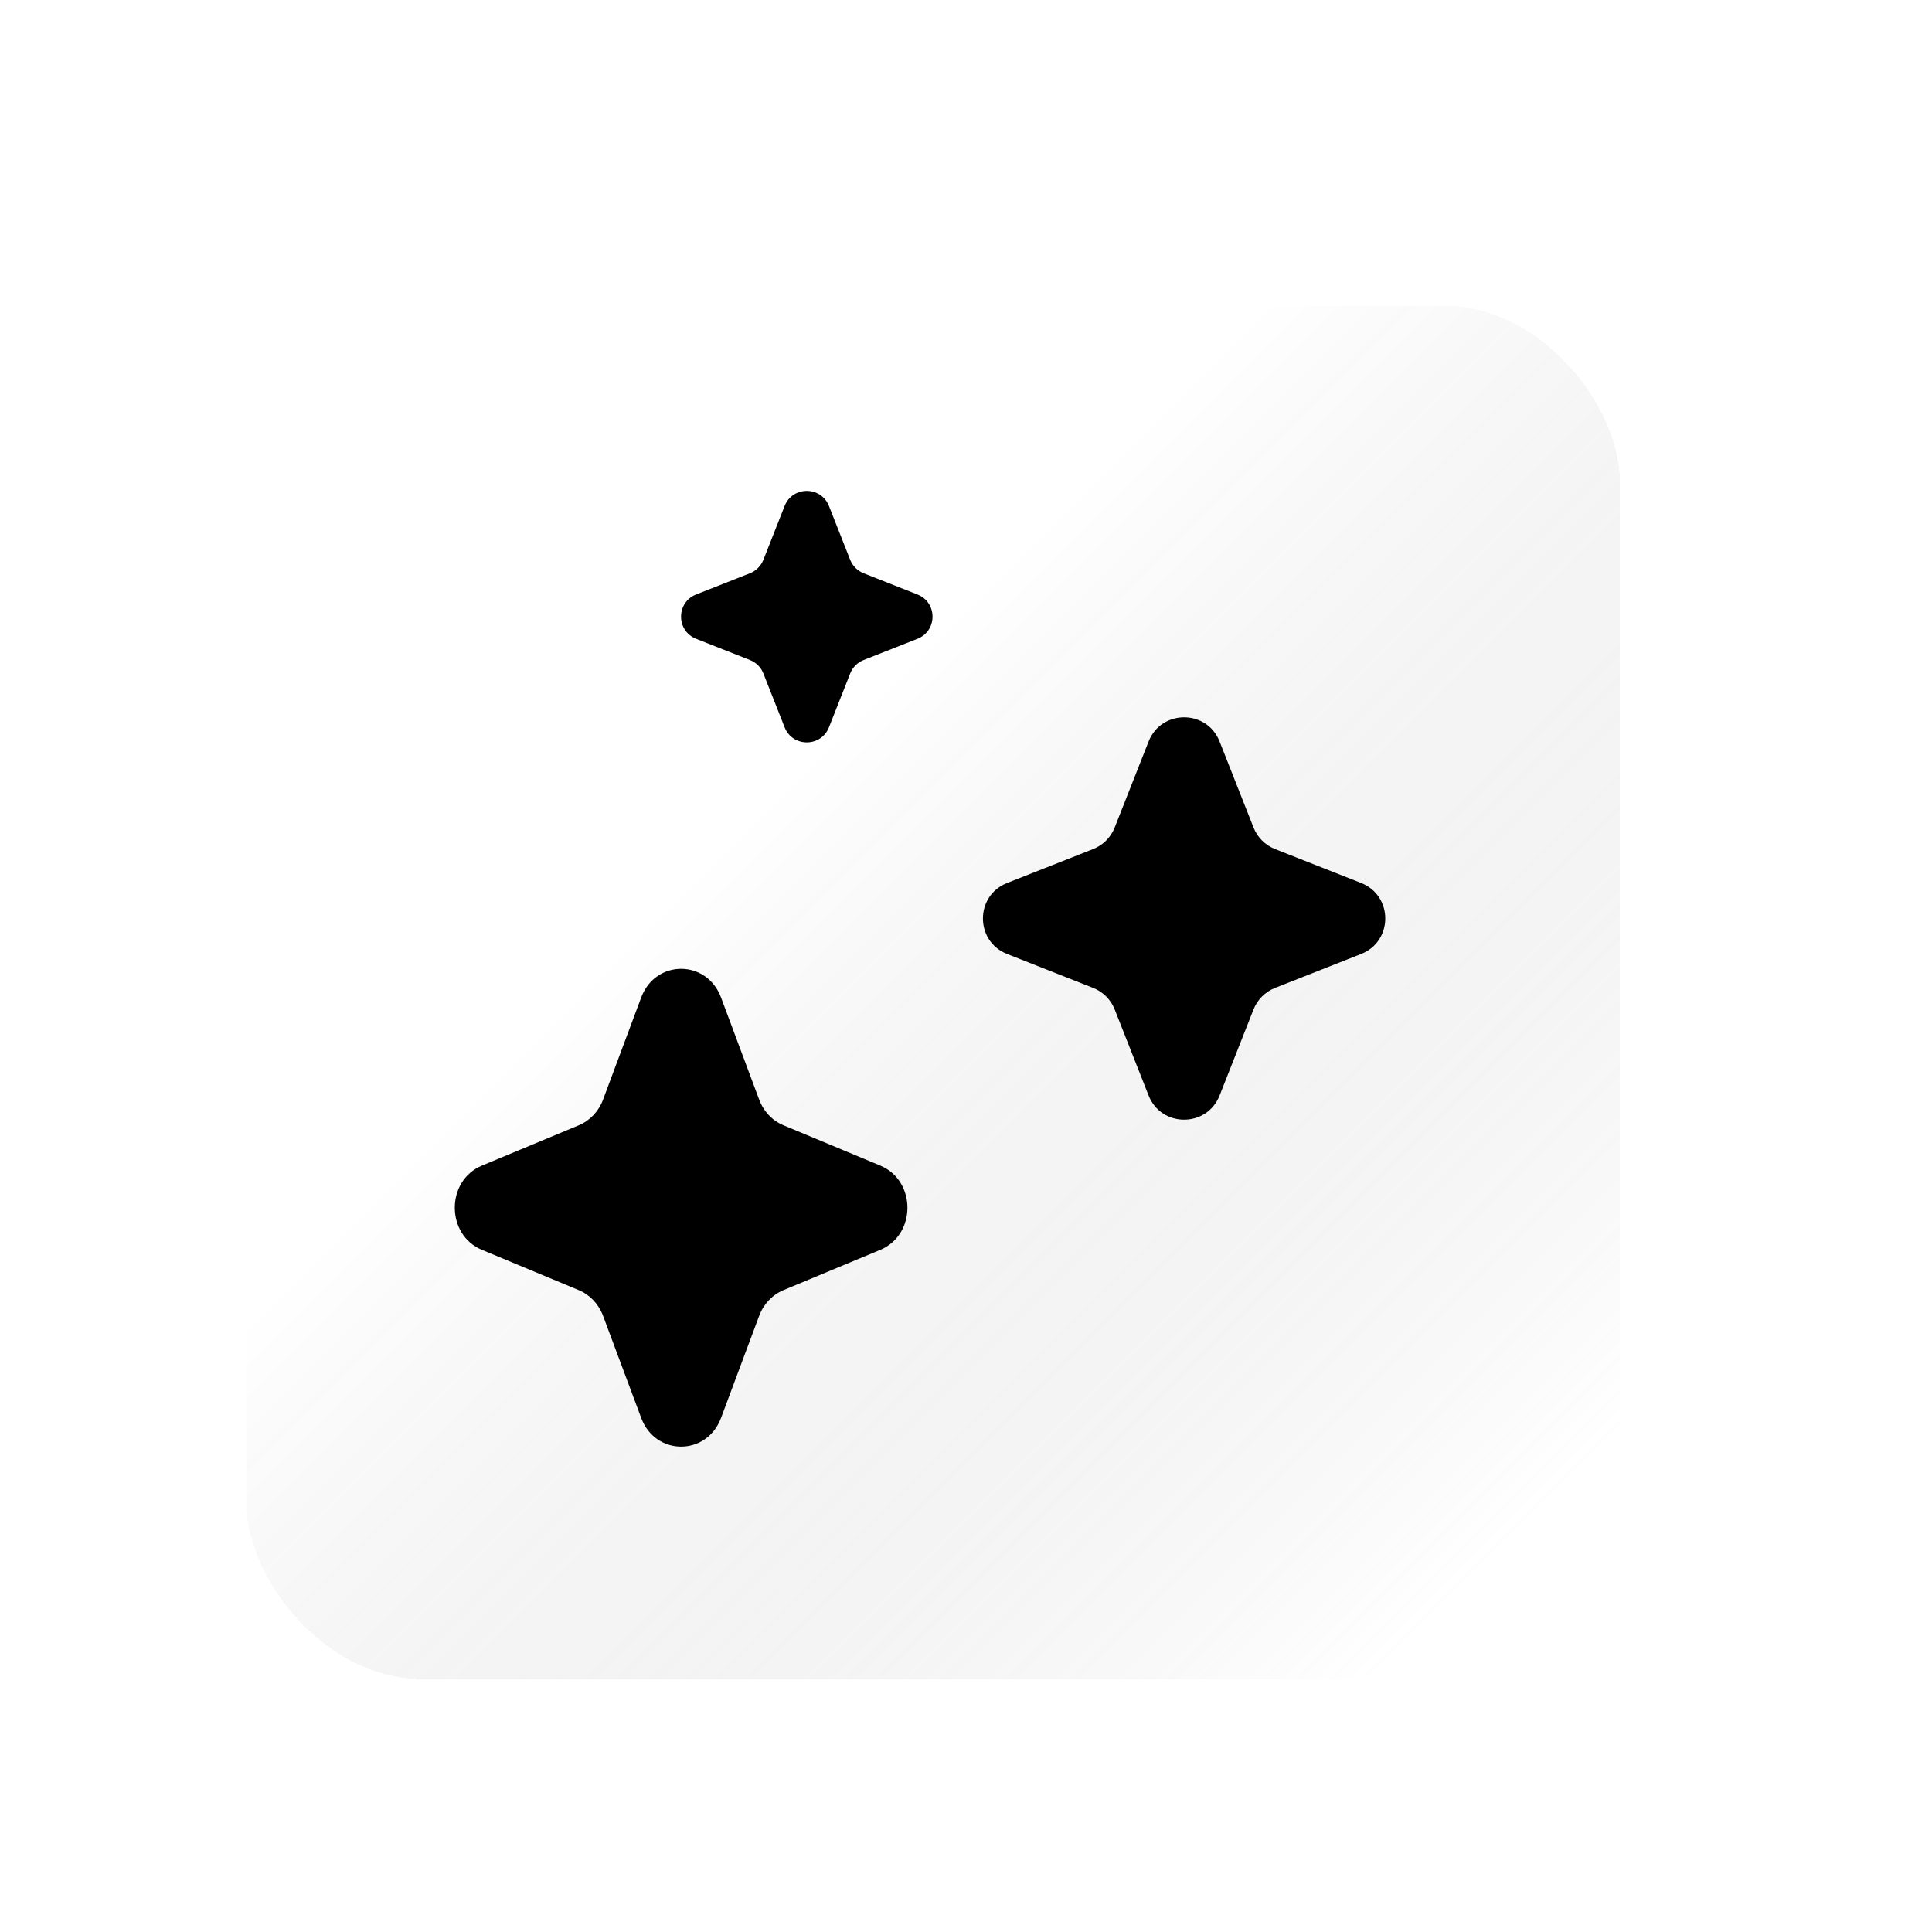
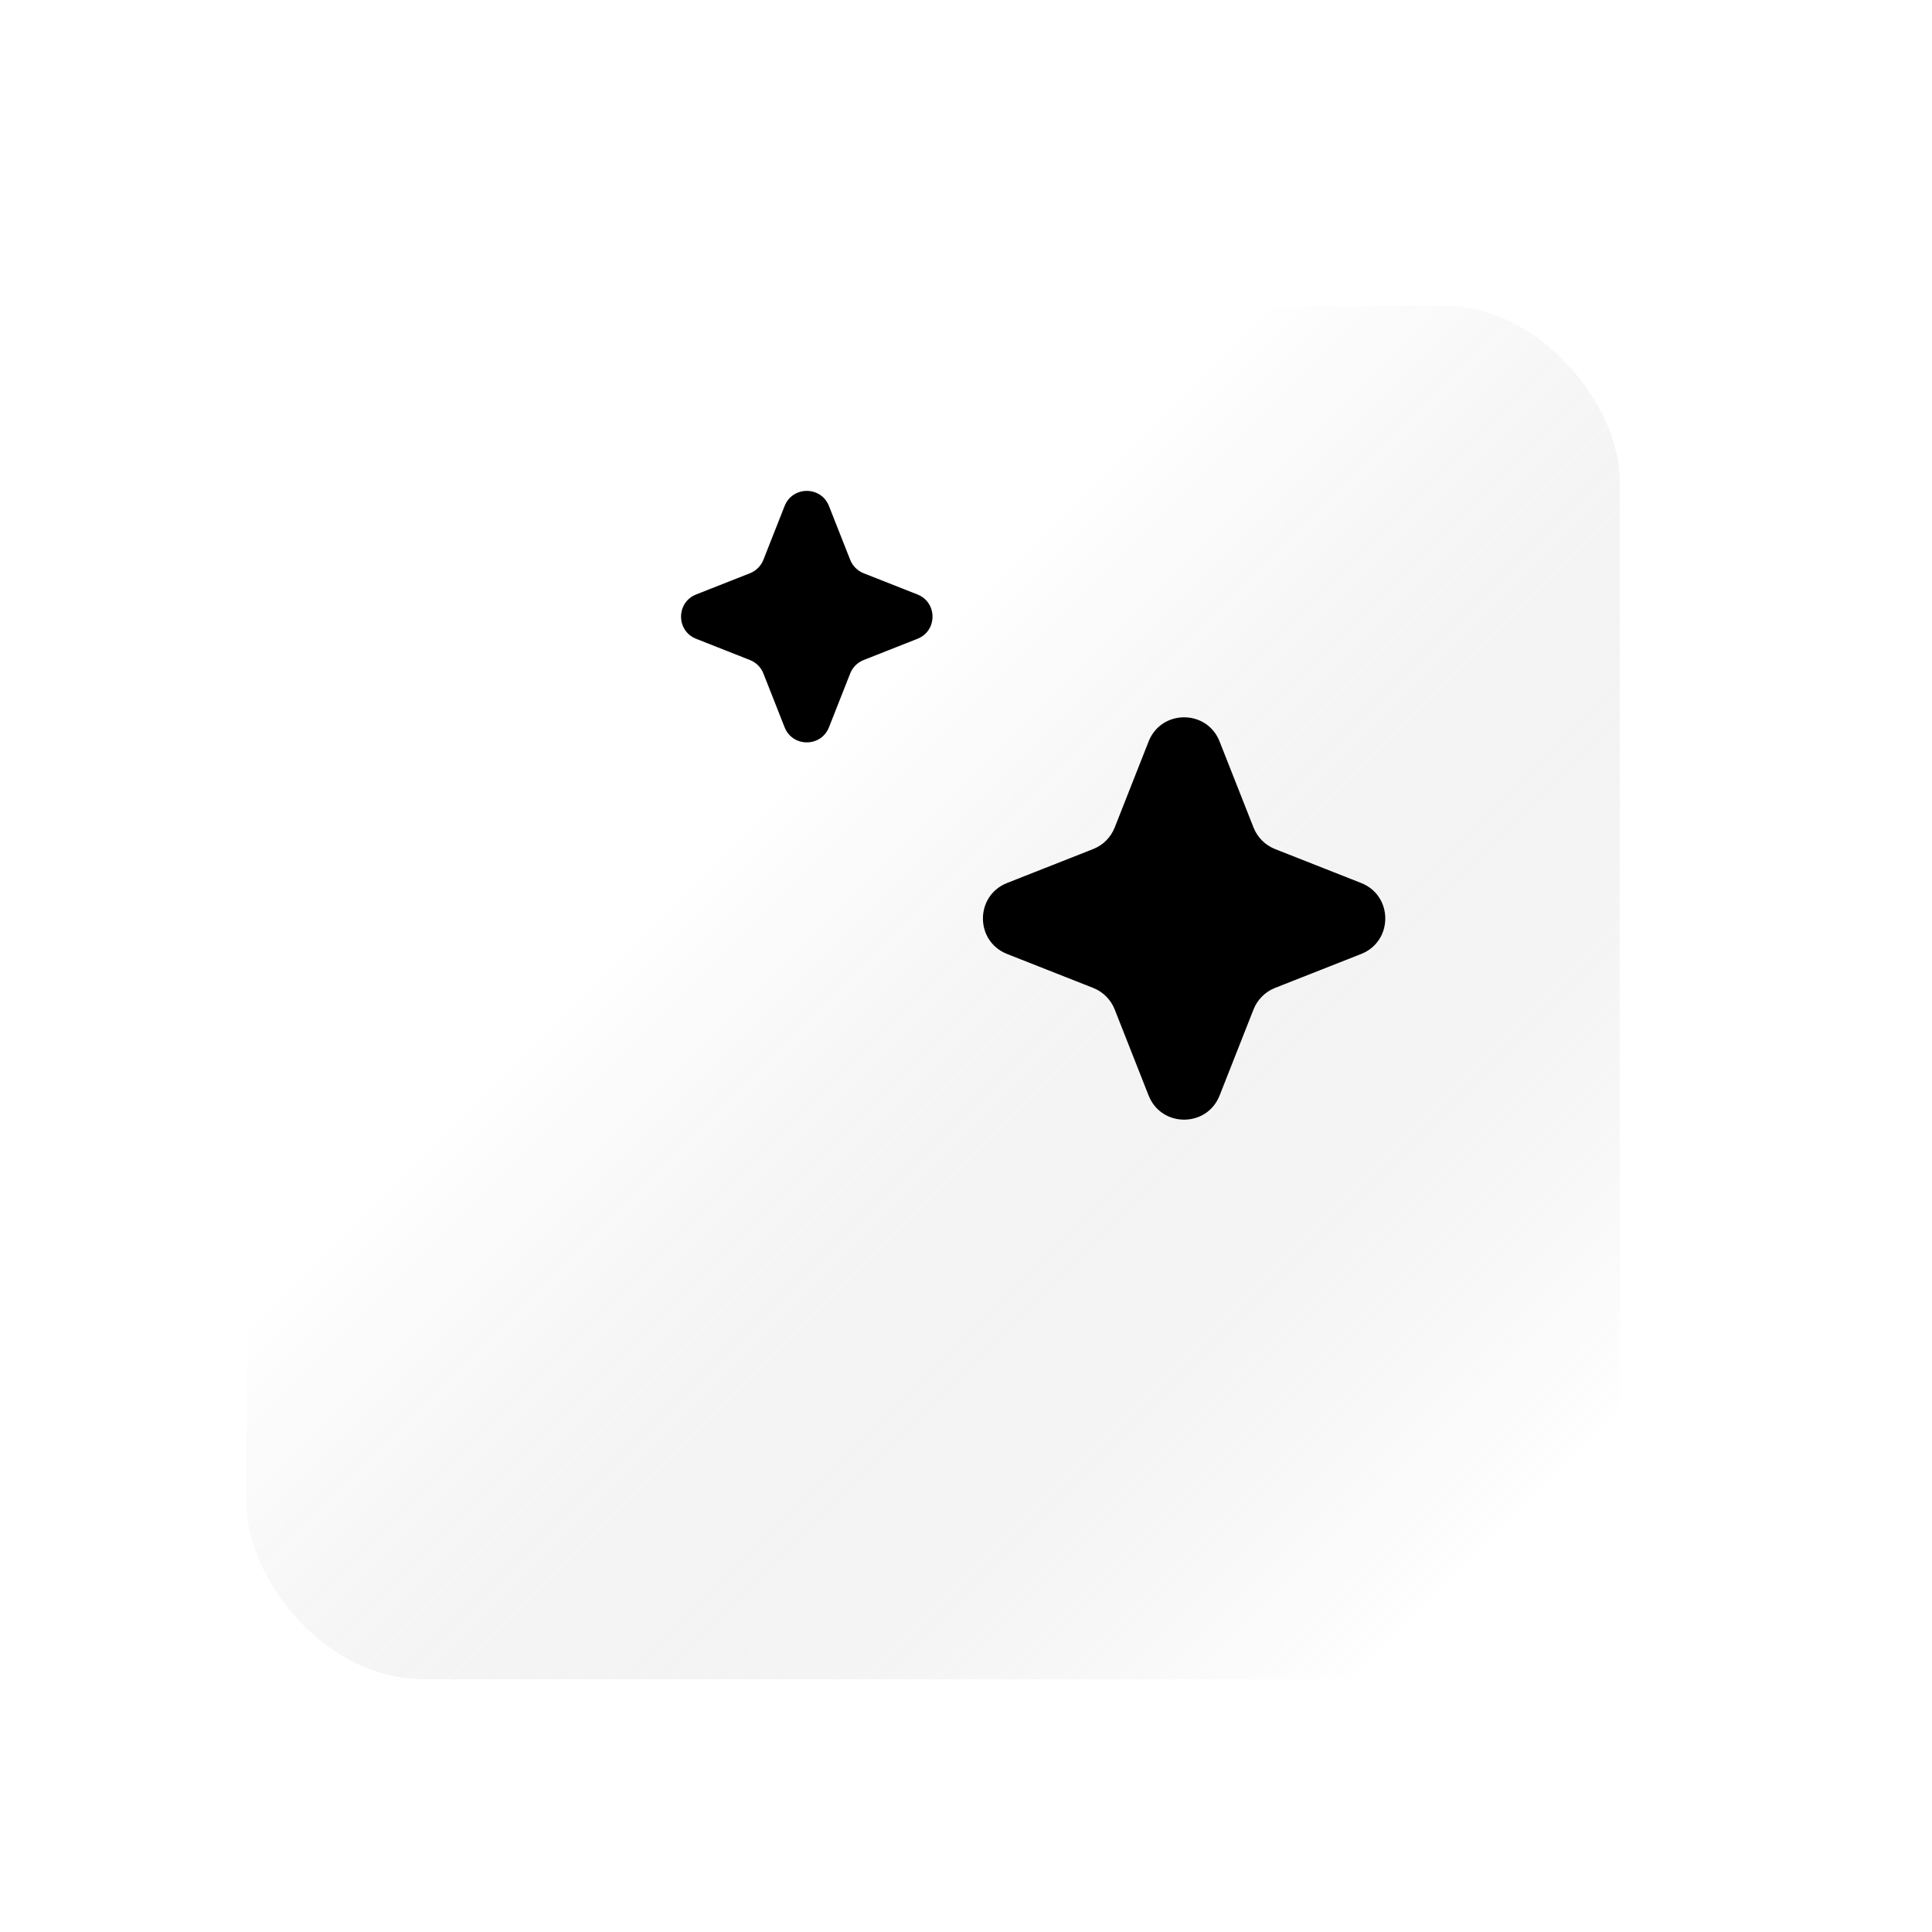
<svg xmlns="http://www.w3.org/2000/svg" width="107" height="107" viewBox="0 0 107 107" fill="none">
  <mask id="mask0_5254_135125" style="mask-type:alpha" maskUnits="userSpaceOnUse" x="19" y="-5" width="94" height="96">
    <path d="M19.231 9.388H98.076V90.167H112.544L112.54 -4.539L19.227 -4.534L19.231 9.388Z" fill="#F64DFF" style="fill:#F64DFF;fill:color(display-p3 0.965 0.303 1);fill-opacity:1;" />
  </mask>
  <g mask="url(#mask0_5254_135125)">
    <path opacity="0.3" d="M26.414 12.533C26.414 6.379 31.402 1.391 37.556 1.391H91.332C99.023 1.391 105.259 7.626 105.259 15.318V69.094C105.259 75.247 100.271 80.236 94.117 80.236H37.556C31.402 80.236 26.414 75.247 26.414 69.094V12.533Z" stroke="white" style="stroke:white;stroke-opacity:1;" stroke-width="2.785" />
  </g>
  <mask id="mask1_5254_135125" style="mask-type:alpha" maskUnits="userSpaceOnUse" x="12" y="3" width="94" height="96">
    <path d="M12.262 15.542H91.107V98.526H105.575L105.571 3.82L12.258 3.825L12.262 15.542Z" fill="#F64DFF" style="fill:#F64DFF;fill:color(display-p3 0.965 0.303 1);fill-opacity:1;" />
  </mask>
  <g mask="url(#mask1_5254_135125)">
    <path opacity="0.6" d="M19.344 19.603C19.344 13.449 24.332 8.461 30.486 8.461H84.261C91.953 8.461 98.189 14.696 98.189 22.388V76.164C98.189 82.317 93.2 87.306 87.047 87.306H30.486C24.332 87.306 19.344 82.317 19.344 76.164V19.603Z" stroke="white" style="stroke:white;stroke-opacity:1;" stroke-width="2.785" />
  </g>
  <g filter="url(#filter0_d_5254_135125)">
    <rect x="12.258" y="15.539" width="78.845" height="78.845" rx="11.142" fill="url(#paint0_linear_5254_135125)" style="" shape-rendering="crispEdges" />
    <rect x="12.258" y="15.539" width="78.845" height="78.845" rx="11.142" stroke="white" style="stroke:white;stroke-opacity:1;" stroke-width="2.785" shape-rendering="crispEdges" />
  </g>
  <g filter="url(#filter1_i_5254_135125)">
    <path d="M64.614 42.064C65.318 40.281 67.841 40.281 68.544 42.064L70.425 46.833C70.64 47.377 71.071 47.808 71.615 48.023L76.384 49.903C78.167 50.607 78.167 53.13 76.384 53.834L71.615 55.714C71.071 55.929 70.64 56.36 70.425 56.904L68.545 61.673C67.841 63.456 65.318 63.456 64.614 61.673L62.734 56.904C62.519 56.36 62.088 55.929 61.543 55.714L56.775 53.834C54.992 53.13 54.992 50.607 56.775 49.903L61.543 48.023C62.088 47.808 62.519 47.377 62.734 46.833L64.614 42.064Z" fill="url(#paint1_linear_5254_135125)" style="" />
  </g>
  <g filter="url(#filter2_i_5254_135125)">
-     <path d="M36.511 56.244C37.303 54.127 40.142 54.127 40.933 56.244L43.048 61.907C43.29 62.554 43.775 63.065 44.388 63.32L49.752 65.554C51.758 66.389 51.758 69.386 49.752 70.221L44.388 72.454C43.775 72.709 43.29 73.221 43.048 73.867L40.933 79.53C40.142 81.648 37.303 81.648 36.511 79.53L34.396 73.867C34.154 73.221 33.669 72.709 33.057 72.454L27.692 70.221C25.686 69.386 25.686 66.389 27.692 65.554L33.057 63.32C33.669 63.065 34.154 62.554 34.396 61.907L36.511 56.244Z" fill="url(#paint2_linear_5254_135125)" style="" />
-   </g>
+     </g>
  <g filter="url(#filter3_i_5254_135125)">
    <path d="M44.454 29.023C44.894 27.909 46.471 27.909 46.91 29.023L48.086 32.004C48.22 32.344 48.49 32.613 48.83 32.748L51.81 33.923C52.925 34.362 52.925 35.94 51.81 36.379L48.83 37.555C48.49 37.689 48.22 37.958 48.086 38.299L46.911 41.279C46.471 42.394 44.894 42.394 44.454 41.279L43.279 38.299C43.145 37.958 42.875 37.689 42.535 37.555L39.555 36.379C38.44 35.94 38.44 34.362 39.555 33.923L42.535 32.748C42.875 32.613 43.145 32.344 43.279 32.004L44.454 29.023Z" fill="url(#paint3_linear_5254_135125)" style="" />
  </g>
  <defs>
    <filter id="filter0_d_5254_135125" x="0.004" y="3.285" width="103.352" height="103.352" filterUnits="userSpaceOnUse" color-interpolation-filters="sRGB">
      <feFlood flood-opacity="0" result="BackgroundImageFix" />
      <feColorMatrix in="SourceAlpha" type="matrix" values="0 0 0 0 0 0 0 0 0 0 0 0 0 0 0 0 0 0 127 0" result="hardAlpha" />
      <feOffset />
      <feGaussianBlur stdDeviation="5.432" />
      <feComposite in2="hardAlpha" operator="out" />
      <feColorMatrix type="matrix" values="0 0 0 0 1 0 0 0 0 1 0 0 0 0 1 0 0 0 0.32 0" />
      <feBlend mode="normal" in2="BackgroundImageFix" result="effect1_dropShadow_5254_135125" />
      <feBlend mode="normal" in="SourceGraphic" in2="effect1_dropShadow_5254_135125" result="shape" />
    </filter>
    <filter id="filter1_i_5254_135125" x="54.438" y="39.727" width="23.281" height="23.281" filterUnits="userSpaceOnUse" color-interpolation-filters="sRGB">
      <feFlood flood-opacity="0" result="BackgroundImageFix" />
      <feBlend mode="normal" in="SourceGraphic" in2="BackgroundImageFix" result="shape" />
      <feColorMatrix in="SourceAlpha" type="matrix" values="0 0 0 0 0 0 0 0 0 0 0 0 0 0 0 0 0 0 127 0" result="hardAlpha" />
      <feOffset dx="-1" dy="-1" />
      <feGaussianBlur stdDeviation="0.85" />
      <feComposite in2="hardAlpha" operator="arithmetic" k2="-1" k3="1" />
      <feColorMatrix type="matrix" values="0 0 0 0 1 0 0 0 0 1 0 0 0 0 1 0 0 0 0.48 0" />
      <feBlend mode="normal" in2="shape" result="effect1_innerShadow_5254_135125" />
    </filter>
    <filter id="filter2_i_5254_135125" x="25.188" y="53.656" width="26.07" height="27.461" filterUnits="userSpaceOnUse" color-interpolation-filters="sRGB">
      <feFlood flood-opacity="0" result="BackgroundImageFix" />
      <feBlend mode="normal" in="SourceGraphic" in2="BackgroundImageFix" result="shape" />
      <feColorMatrix in="SourceAlpha" type="matrix" values="0 0 0 0 0 0 0 0 0 0 0 0 0 0 0 0 0 0 127 0" result="hardAlpha" />
      <feOffset dx="-1" dy="-1" />
      <feGaussianBlur stdDeviation="0.85" />
      <feComposite in2="hardAlpha" operator="arithmetic" k2="-1" k3="1" />
      <feColorMatrix type="matrix" values="0 0 0 0 1 0 0 0 0 1 0 0 0 0 1 0 0 0 0.48 0" />
      <feBlend mode="normal" in2="shape" result="effect1_innerShadow_5254_135125" />
    </filter>
    <filter id="filter3_i_5254_135125" x="37.719" y="27.188" width="14.93" height="14.93" filterUnits="userSpaceOnUse" color-interpolation-filters="sRGB">
      <feFlood flood-opacity="0" result="BackgroundImageFix" />
      <feBlend mode="normal" in="SourceGraphic" in2="BackgroundImageFix" result="shape" />
      <feColorMatrix in="SourceAlpha" type="matrix" values="0 0 0 0 0 0 0 0 0 0 0 0 0 0 0 0 0 0 127 0" result="hardAlpha" />
      <feOffset dx="-1" dy="-1" />
      <feGaussianBlur stdDeviation="0.85" />
      <feComposite in2="hardAlpha" operator="arithmetic" k2="-1" k3="1" />
      <feColorMatrix type="matrix" values="0 0 0 0 1 0 0 0 0 1 0 0 0 0 1 0 0 0 0.48 0" />
      <feBlend mode="normal" in2="shape" result="effect1_innerShadow_5254_135125" />
    </filter>
    <linearGradient id="paint0_linear_5254_135125" x1="12.258" y1="15.659" x2="91.644" y2="95.044" gradientUnits="userSpaceOnUse">
      <stop offset="0.37" stop-color="white" stop-opacity="0" style="stop-color:none;stop-opacity:0;" />
      <stop offset="0.889" stop-color="white" stop-opacity="0.18" style="stop-color:white;stop-opacity:0.18;" />
    </linearGradient>
    <linearGradient id="paint1_linear_5254_135125" x1="66.579" y1="63.01" x2="66.579" y2="40.727" gradientUnits="userSpaceOnUse">
      <stop offset="0.317" stop-color="#81A7FF" style="stop-color:#81A7FF;stop-color:color(display-p3 0.507 0.655 1);stop-opacity:1;" />
      <stop offset="1" stop-color="#00FFE6" style="stop-color:#00FFE6;stop-color:color(display-p3 0 1 0.9);stop-opacity:1;" />
    </linearGradient>
    <linearGradient id="paint2_linear_5254_135125" x1="38.722" y1="81.118" x2="38.722" y2="54.656" gradientUnits="userSpaceOnUse">
      <stop offset="0.317" stop-color="#81A7FF" style="stop-color:#81A7FF;stop-color:color(display-p3 0.507 0.655 1);stop-opacity:1;" />
      <stop offset="1" stop-color="#00FFE6" style="stop-color:#00FFE6;stop-color:color(display-p3 0 1 0.9);stop-opacity:1;" />
    </linearGradient>
    <linearGradient id="paint3_linear_5254_135125" x1="45.682" y1="42.115" x2="45.682" y2="28.188" gradientUnits="userSpaceOnUse">
      <stop offset="0.317" stop-color="#81A7FF" style="stop-color:#81A7FF;stop-color:color(display-p3 0.507 0.655 1);stop-opacity:1;" />
      <stop offset="1" stop-color="#00FFE6" style="stop-color:#00FFE6;stop-color:color(display-p3 0 1 0.9);stop-opacity:1;" />
    </linearGradient>
  </defs>
</svg>